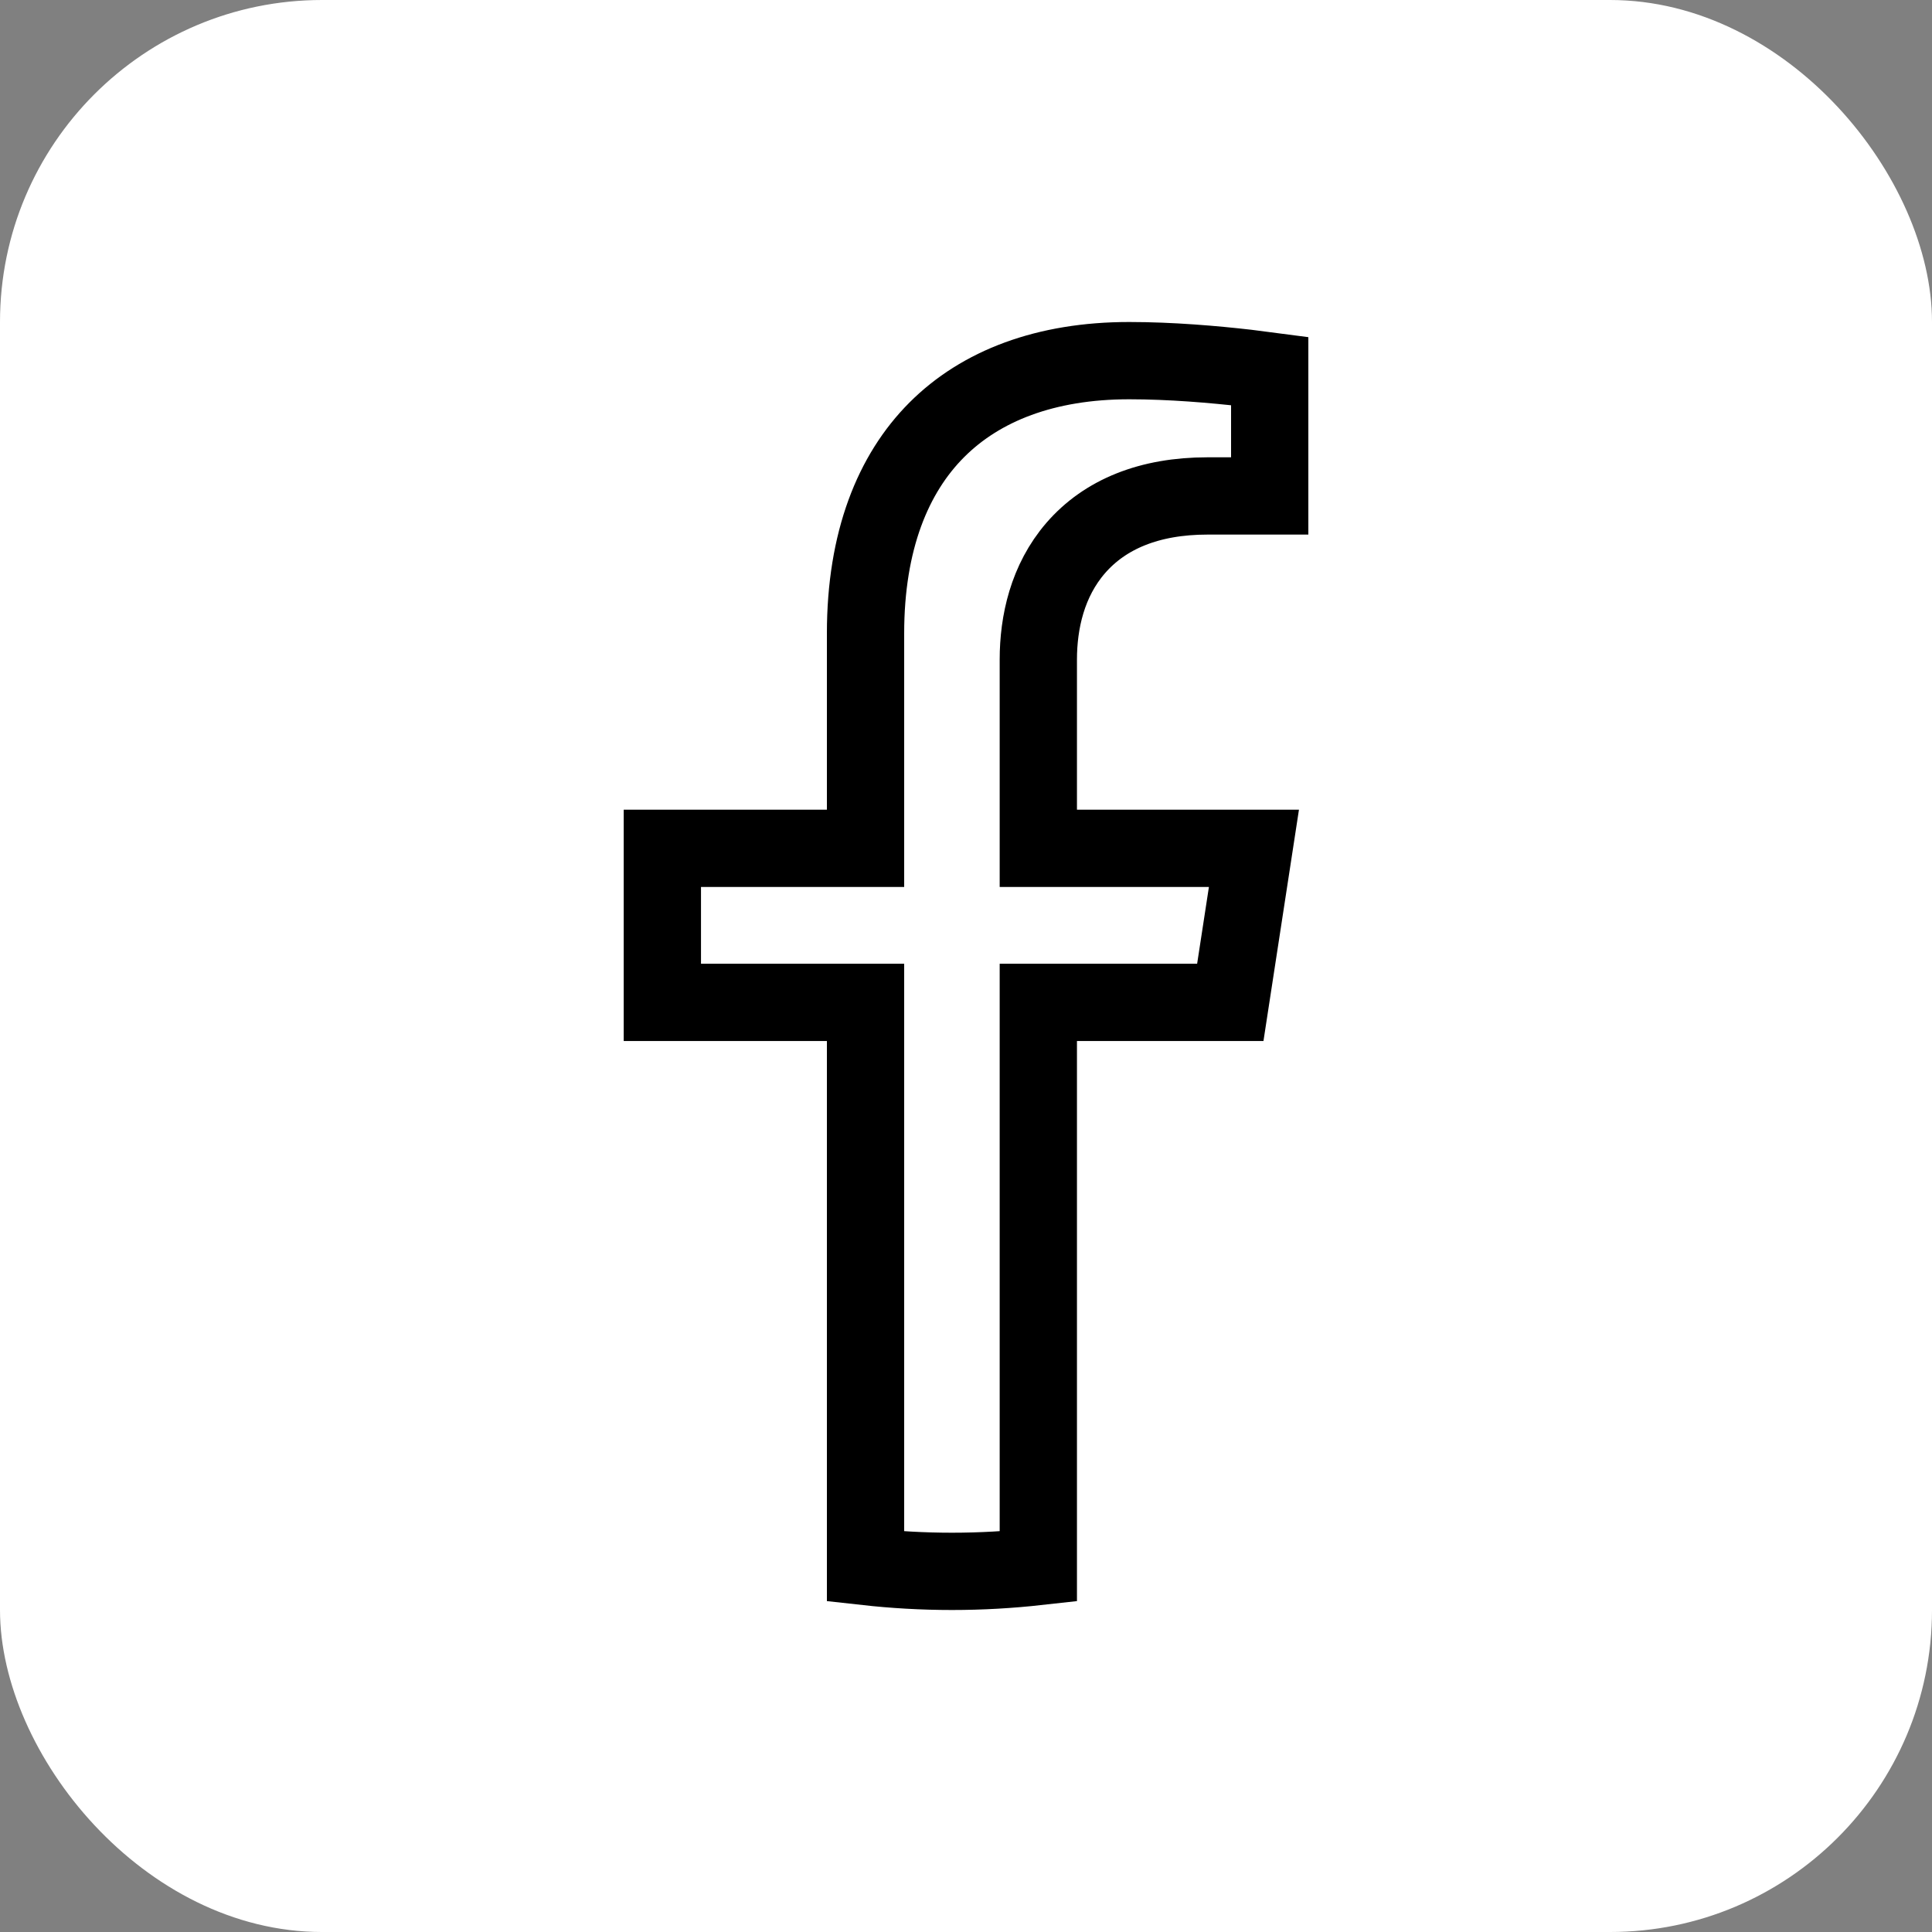
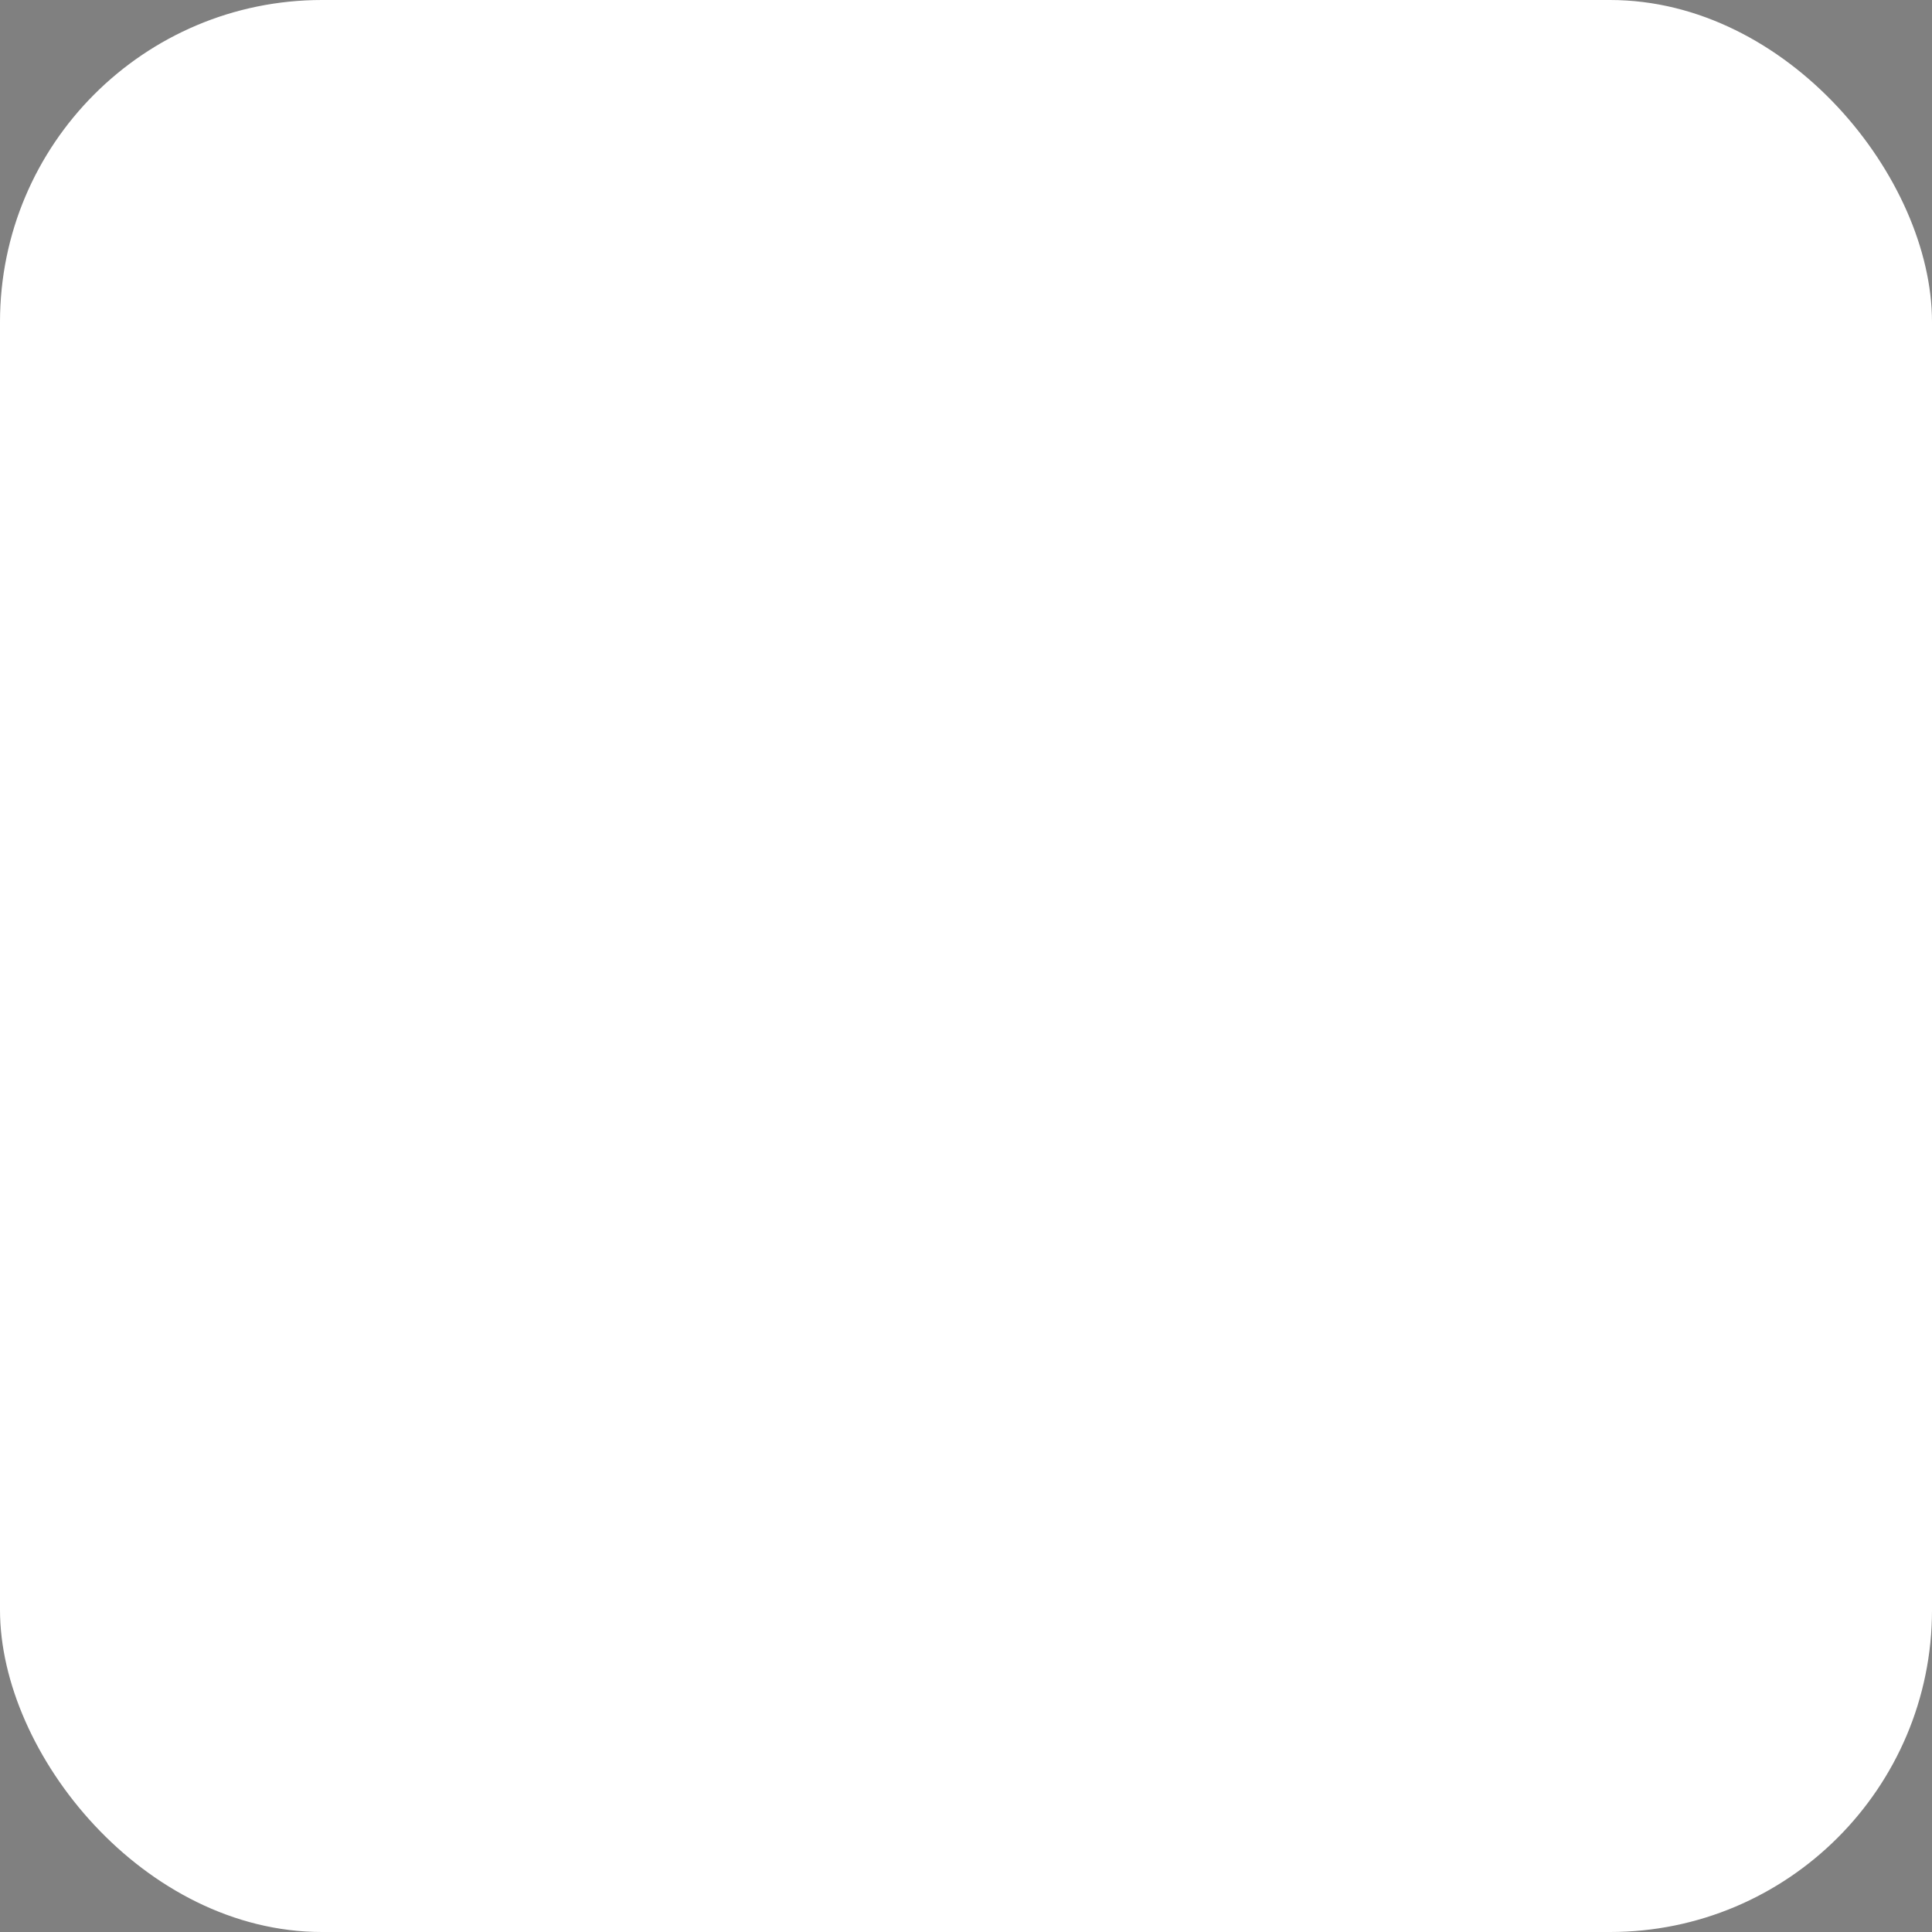
<svg xmlns="http://www.w3.org/2000/svg" width="30" height="30" viewBox="0 0 30 30" fill="none">
  <rect x="0" y="0" width="30" height="30" fill="#808080" stroke="none" />
  <rect width="30" height="30" rx="5" fill="white" />
  <g clip-path="url(#clip0_58_11)">
-     <path d="M19.366 5.717C19.494 5.732 19.611 5.747 19.716 5.761V7.701H18.749C17.846 7.701 17.157 7.986 16.703 8.51C16.264 9.018 16.123 9.663 16.123 10.242V12.573V13.173H16.723H19.471L19.104 15.565H16.723H16.123V16.165V24.325C15.683 24.374 15.236 24.4 14.782 24.4C14.328 24.4 13.88 24.374 13.44 24.325V16.165V15.565H12.84H10.285V13.173H12.84H13.44V12.573V9.835C13.44 8.397 13.866 7.355 14.547 6.674C15.229 5.991 16.236 5.6 17.534 5.6C18.182 5.6 18.852 5.658 19.366 5.717Z" stroke="black" stroke-width="1.2" />
-   </g>
+     </g>
  <defs>
    <clipPath id="clip0_58_11">
      <rect width="20" height="20" fill="white" transform="translate(5 5)" />
    </clipPath>
  </defs>
</svg>